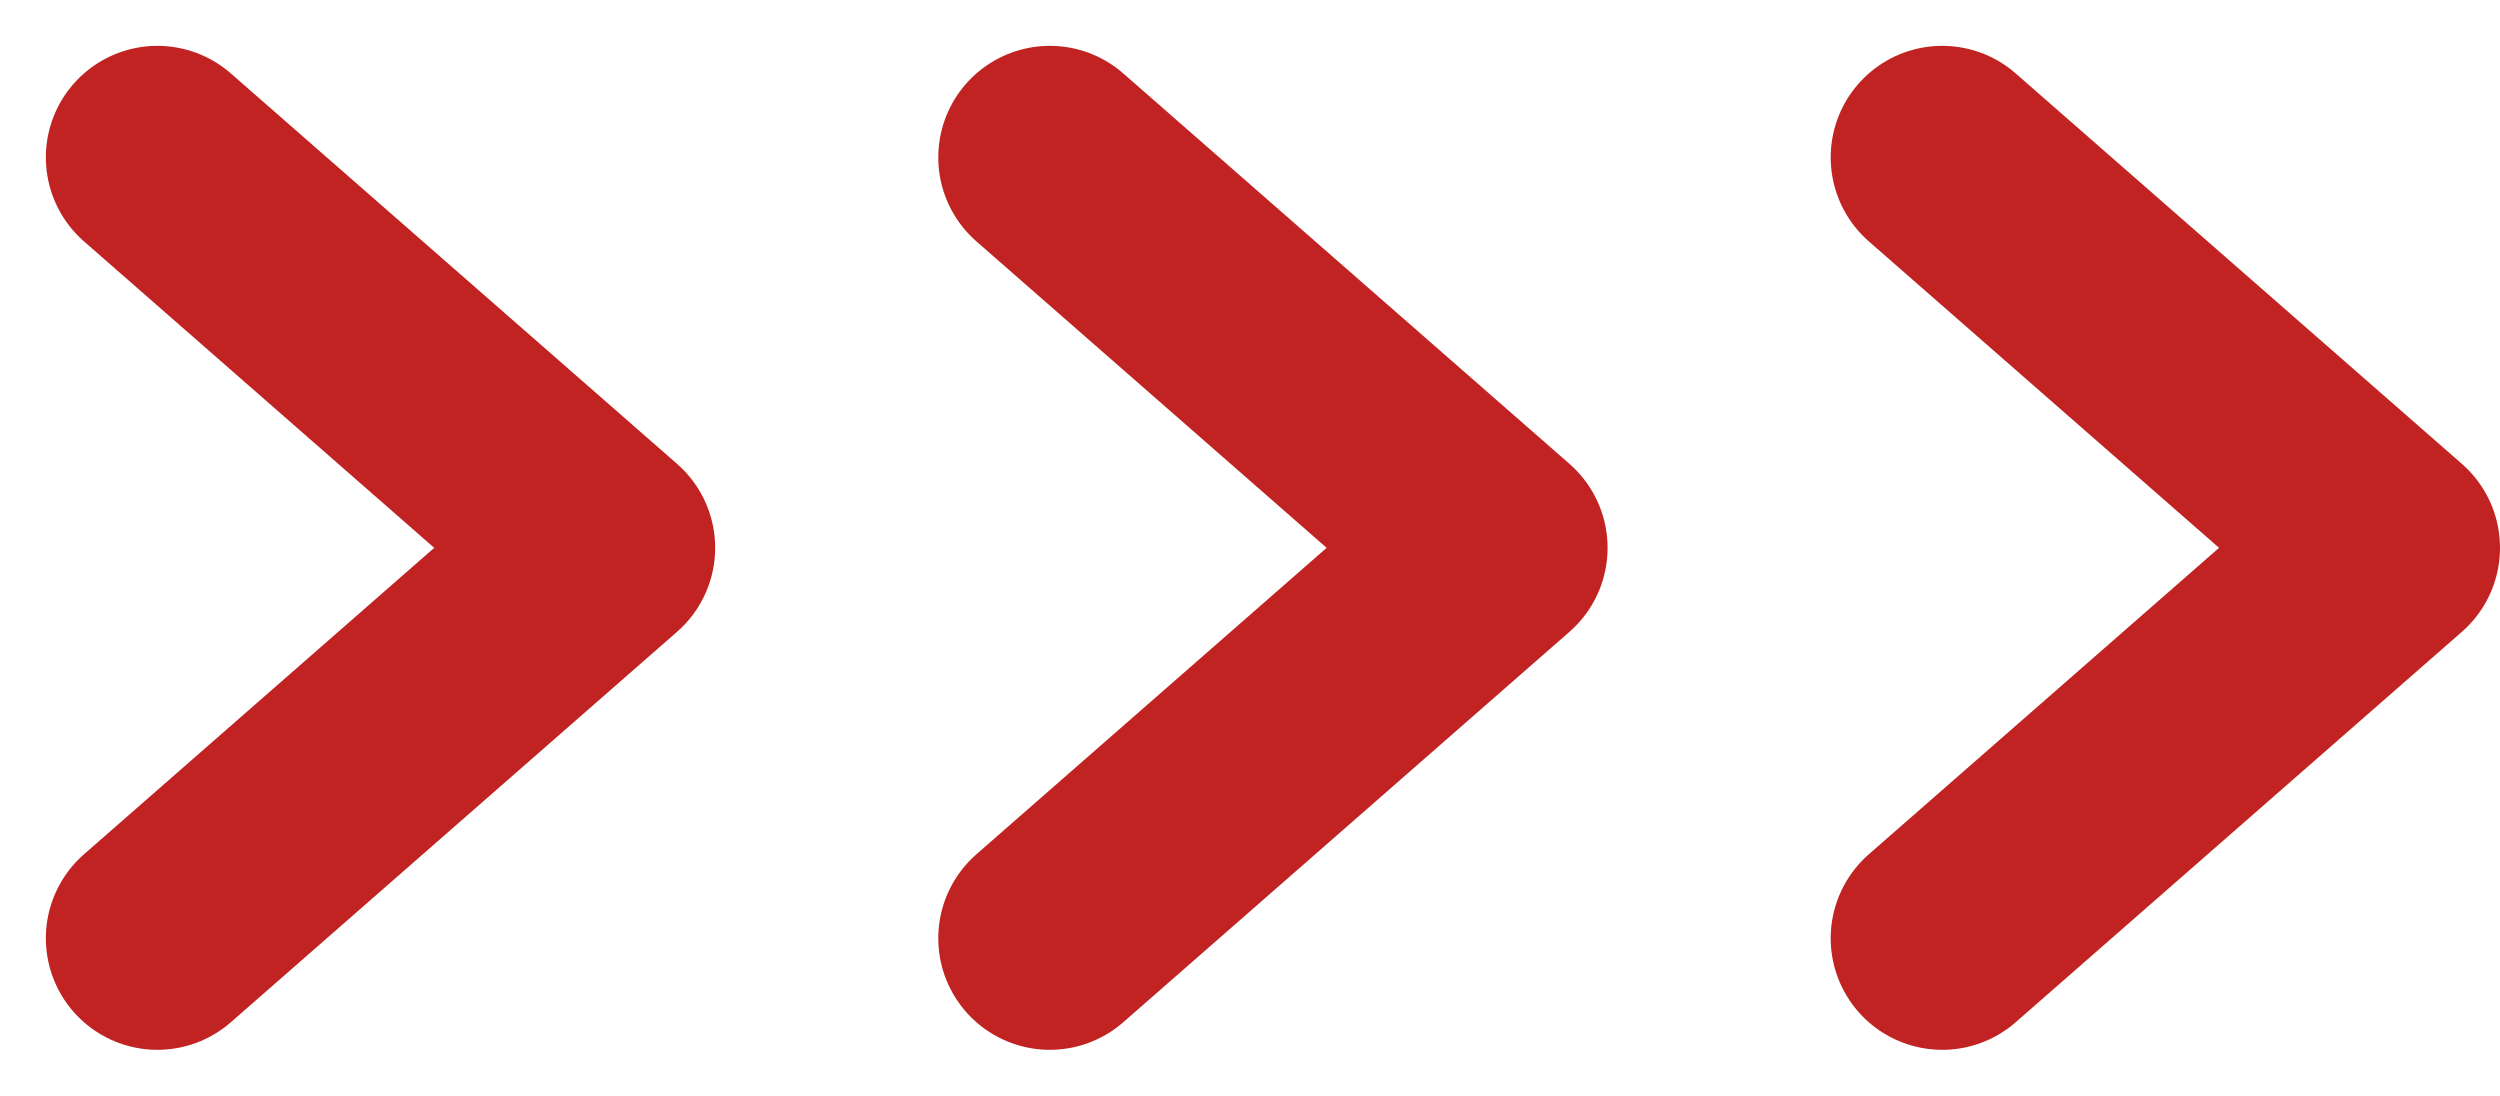
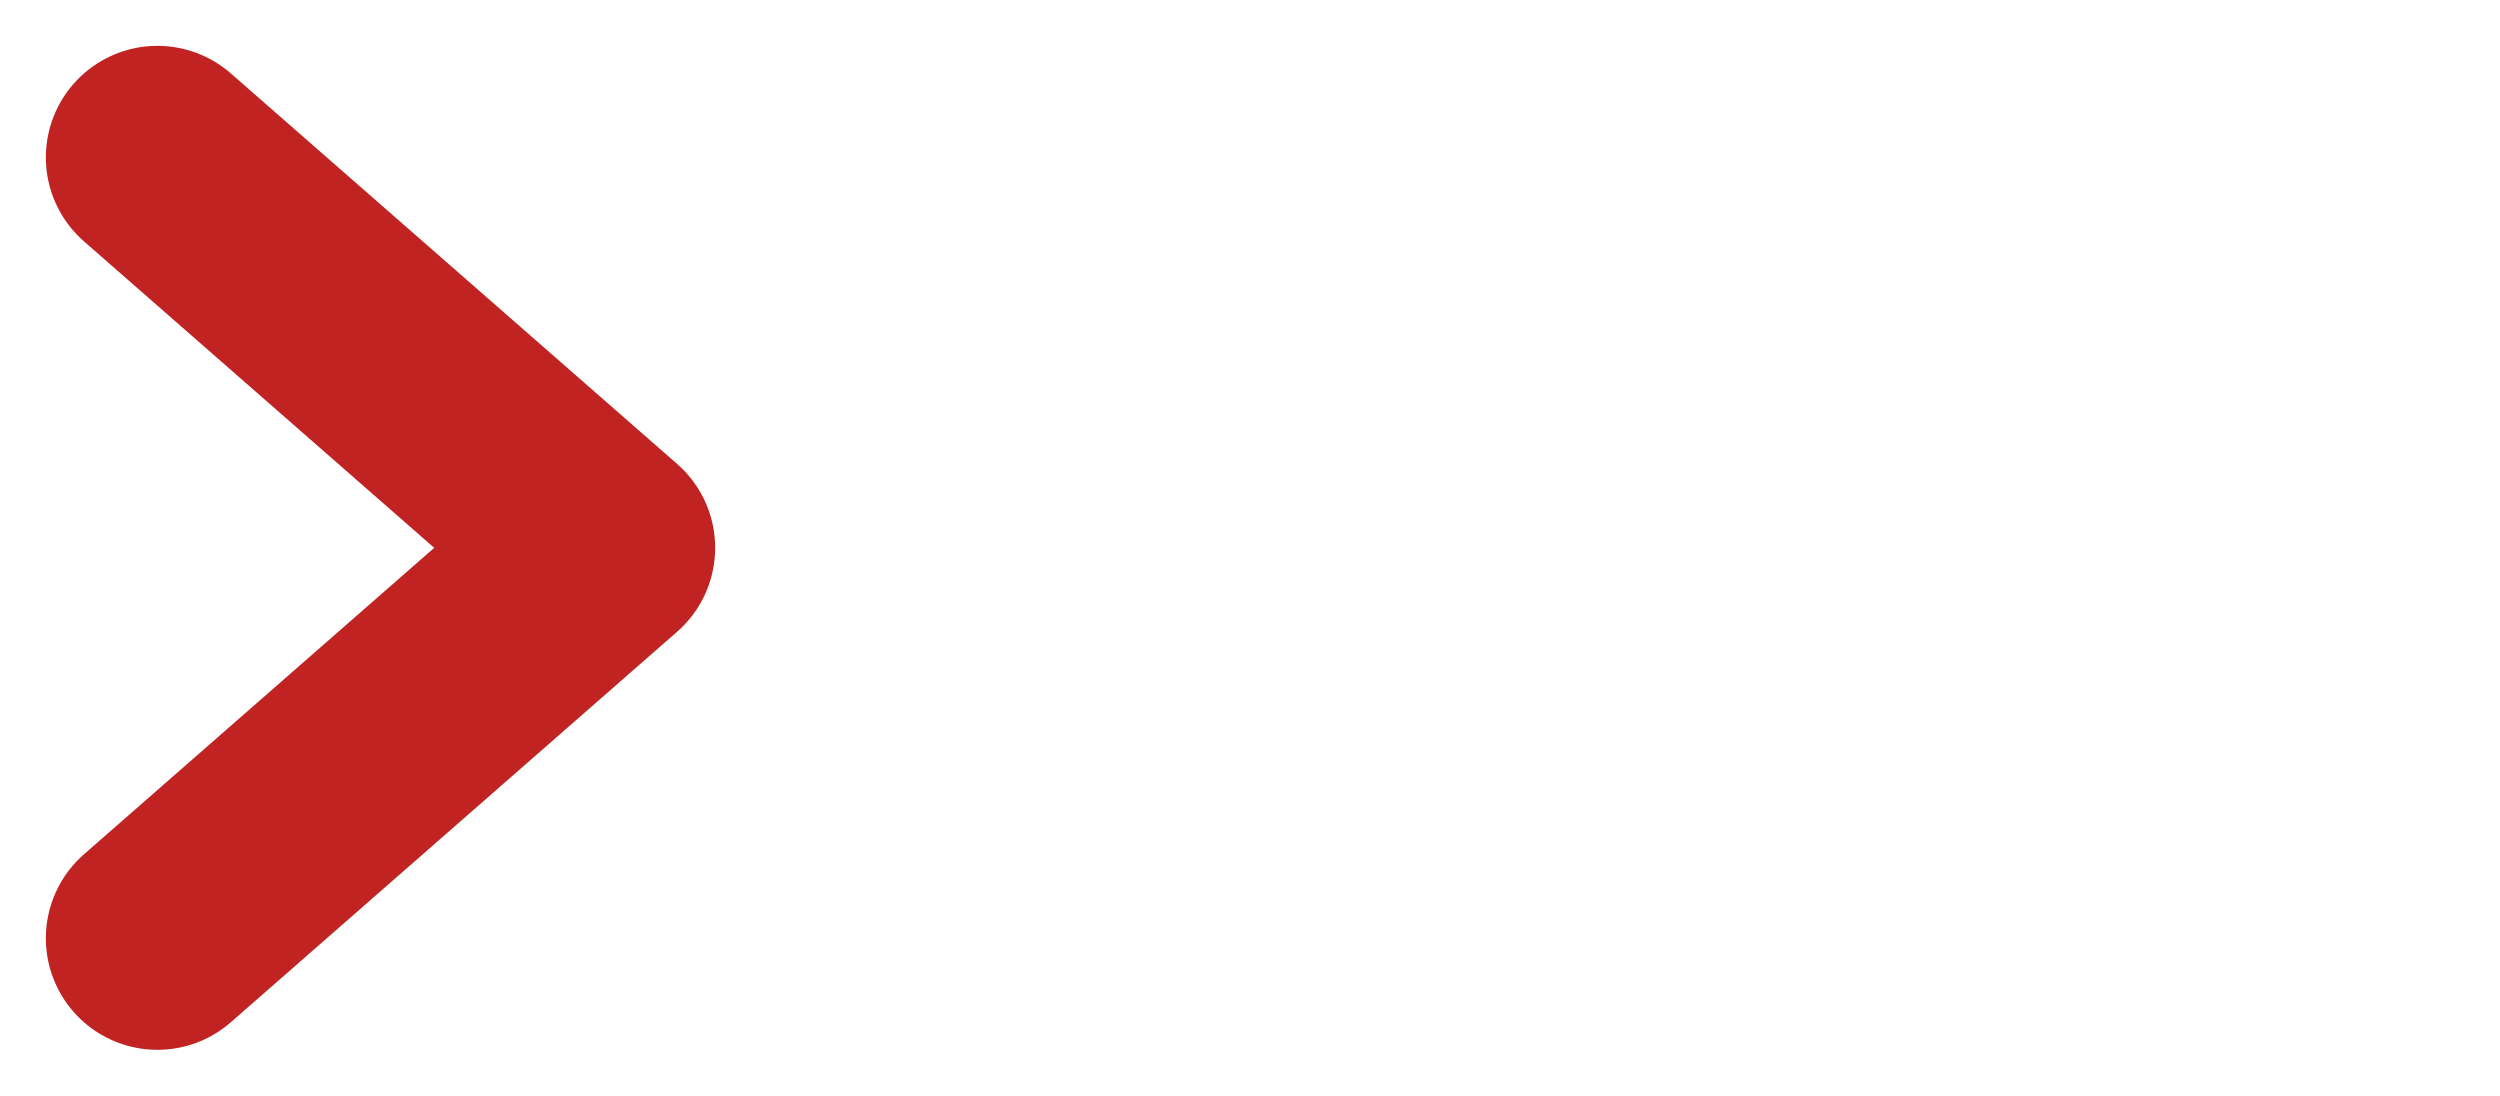
<svg xmlns="http://www.w3.org/2000/svg" width="22.411" height="9.822" viewBox="0 0 22.411 9.822">
  <g id="グループ_234820" data-name="グループ 234820" transform="translate(-951.442 -738.588)">
    <path id="パス_604566" data-name="パス 604566" d="M1087.962,6678.6l4,3.5-4,3.5" transform="translate(-135.109 -5938.601)" fill="none" stroke="#c02322" stroke-linecap="round" stroke-linejoin="round" stroke-width="2" />
-     <path id="パス_604685" data-name="パス 604685" d="M1087.962,6678.6l4,3.5-4,3.5" transform="translate(-127.109 -5938.601)" fill="none" stroke="#c02322" stroke-linecap="round" stroke-linejoin="round" stroke-width="2" />
-     <path id="パス_604686" data-name="パス 604686" d="M1087.962,6678.6l4,3.5-4,3.5" transform="translate(-119.109 -5938.601)" fill="none" stroke="#c02322" stroke-linecap="round" stroke-linejoin="round" stroke-width="2" />
  </g>
</svg>